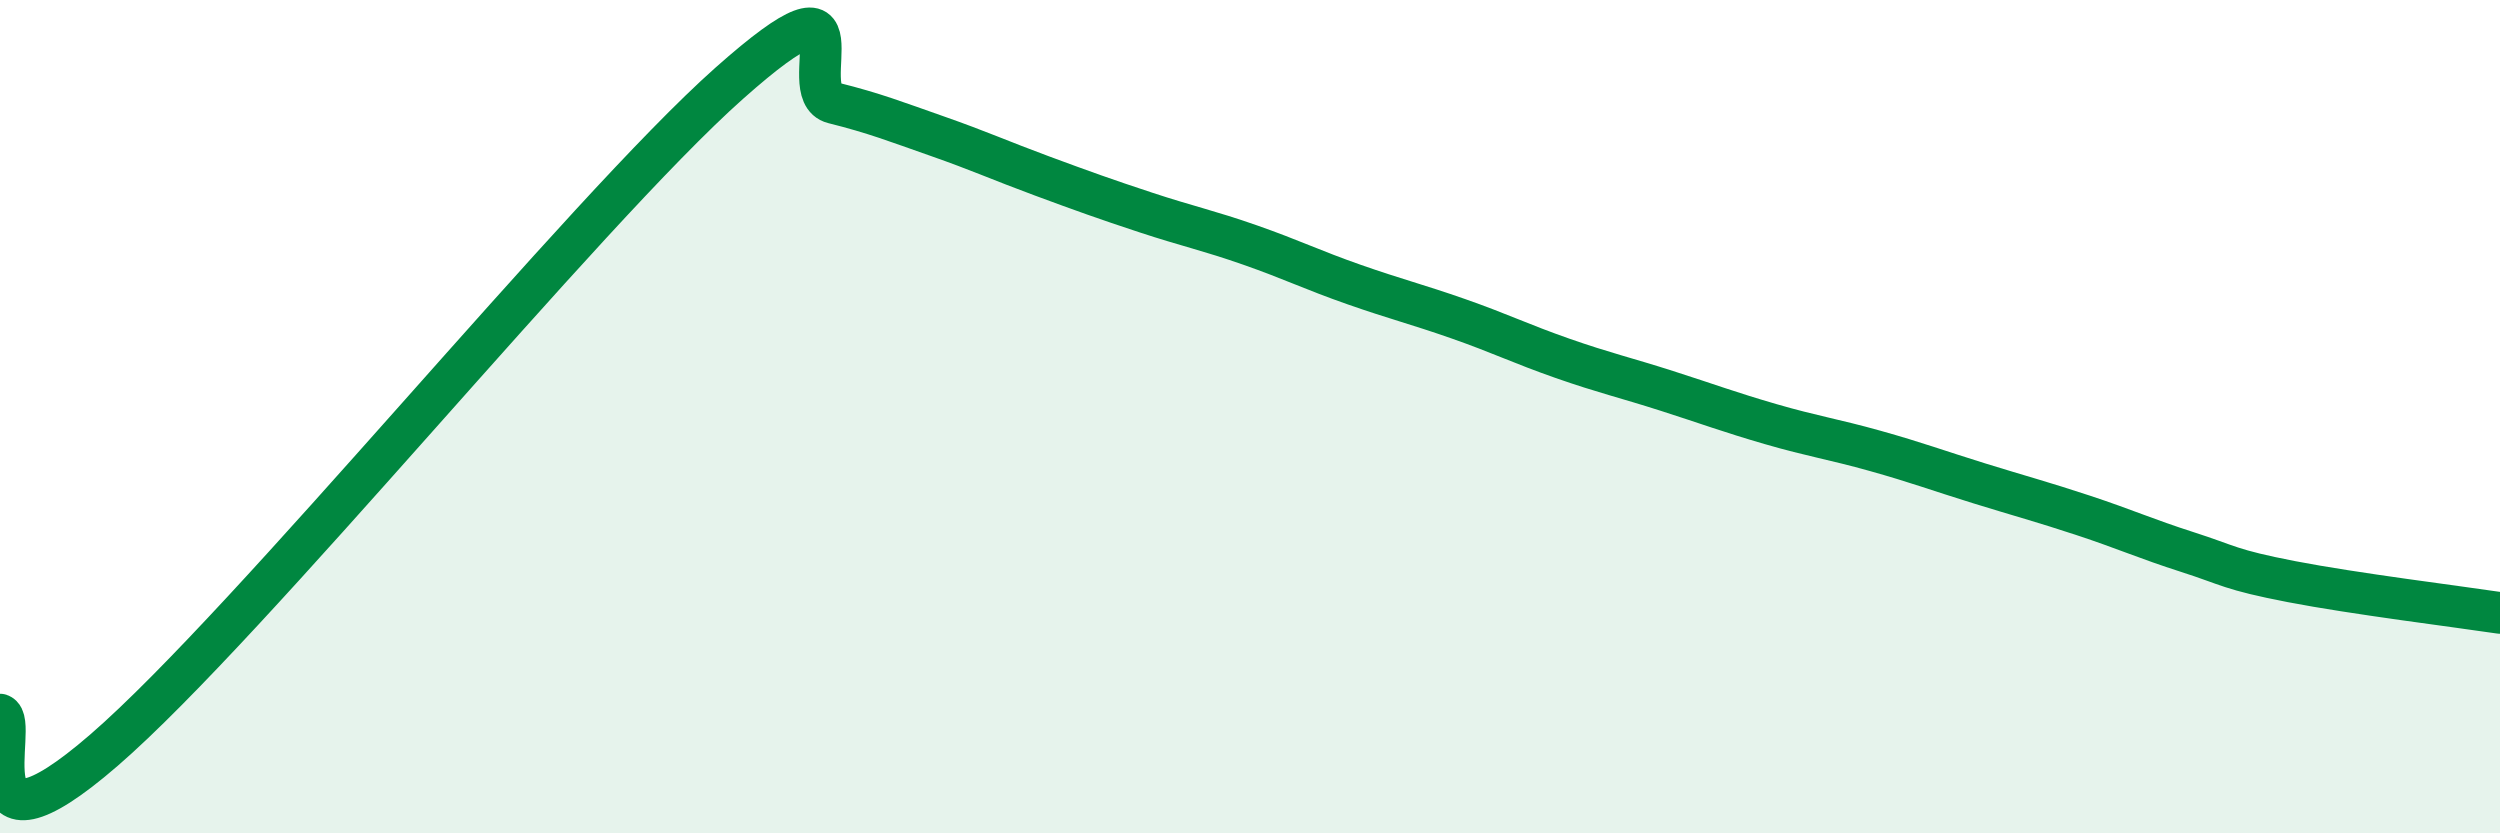
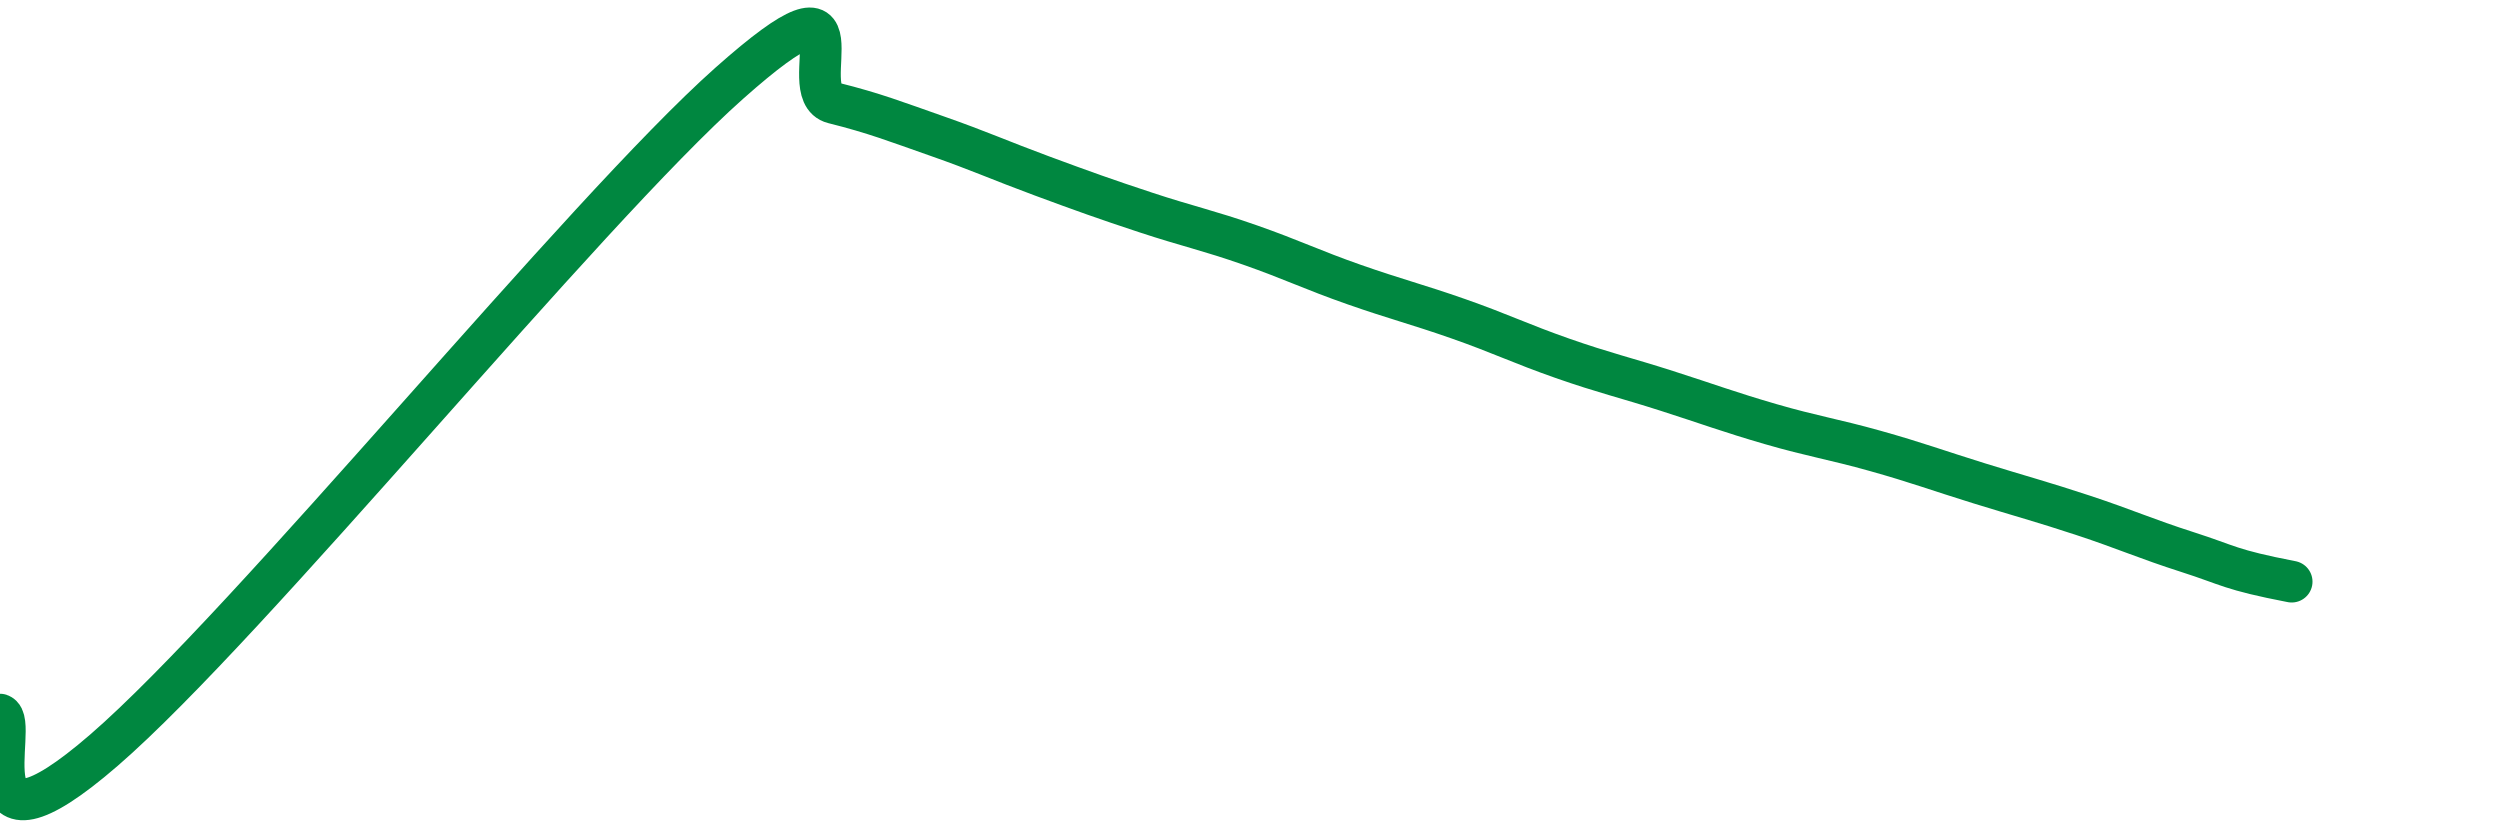
<svg xmlns="http://www.w3.org/2000/svg" width="60" height="20" viewBox="0 0 60 20">
-   <path d="M 0,17.15 C 0.5,17.32 -1,21.03 2.5,18 C 6,14.97 14,5.11 17.5,2 C 21,-1.11 19,2.22 20,2.47 C 21,2.72 21.5,2.92 22.5,3.27 C 23.5,3.62 24,3.85 25,4.22 C 26,4.59 26.5,4.77 27.5,5.1 C 28.5,5.43 29,5.53 30,5.88 C 31,6.23 31.5,6.48 32.5,6.83 C 33.5,7.18 34,7.3 35,7.65 C 36,8 36.5,8.25 37.5,8.6 C 38.5,8.95 39,9.06 40,9.38 C 41,9.7 41.5,9.89 42.5,10.18 C 43.5,10.47 44,10.54 45,10.82 C 46,11.1 46.5,11.29 47.5,11.6 C 48.5,11.91 49,12.04 50,12.37 C 51,12.7 51.5,12.93 52.5,13.25 C 53.5,13.57 53.5,13.67 55,13.96 C 56.5,14.25 59,14.56 60,14.71L60 20L0 20Z" fill="#008740" opacity="0.1" stroke-linecap="round" stroke-linejoin="round" />
-   <path d="M 0,17.15 C 0.5,17.32 -1,21.03 2.5,18 C 6,14.97 14,5.11 17.5,2 C 21,-1.11 19,2.22 20,2.47 C 21,2.72 21.5,2.92 22.5,3.27 C 23.5,3.62 24,3.85 25,4.22 C 26,4.59 26.5,4.77 27.5,5.1 C 28.5,5.43 29,5.53 30,5.88 C 31,6.23 31.5,6.48 32.5,6.83 C 33.5,7.18 34,7.3 35,7.65 C 36,8 36.5,8.25 37.5,8.6 C 38.5,8.95 39,9.06 40,9.38 C 41,9.7 41.5,9.89 42.5,10.18 C 43.5,10.47 44,10.54 45,10.82 C 46,11.1 46.5,11.29 47.5,11.6 C 48.5,11.91 49,12.04 50,12.37 C 51,12.7 51.5,12.93 52.5,13.25 C 53.5,13.57 53.5,13.67 55,13.96 C 56.5,14.25 59,14.56 60,14.71" stroke="#008740" stroke-width="1" fill="none" stroke-linecap="round" stroke-linejoin="round" />
+   <path d="M 0,17.15 C 0.5,17.32 -1,21.03 2.5,18 C 6,14.97 14,5.11 17.5,2 C 21,-1.11 19,2.22 20,2.47 C 21,2.72 21.5,2.92 22.5,3.27 C 23.5,3.62 24,3.85 25,4.22 C 26,4.59 26.5,4.77 27.5,5.1 C 28.5,5.43 29,5.53 30,5.88 C 31,6.23 31.5,6.48 32.5,6.83 C 33.5,7.18 34,7.3 35,7.65 C 36,8 36.5,8.25 37.5,8.6 C 38.5,8.95 39,9.06 40,9.38 C 41,9.7 41.5,9.89 42.5,10.18 C 43.5,10.47 44,10.54 45,10.82 C 46,11.1 46.5,11.29 47.5,11.6 C 48.5,11.91 49,12.04 50,12.37 C 51,12.7 51.5,12.93 52.5,13.25 C 53.5,13.57 53.5,13.67 55,13.96 " stroke="#008740" stroke-width="1" fill="none" stroke-linecap="round" stroke-linejoin="round" />
</svg>